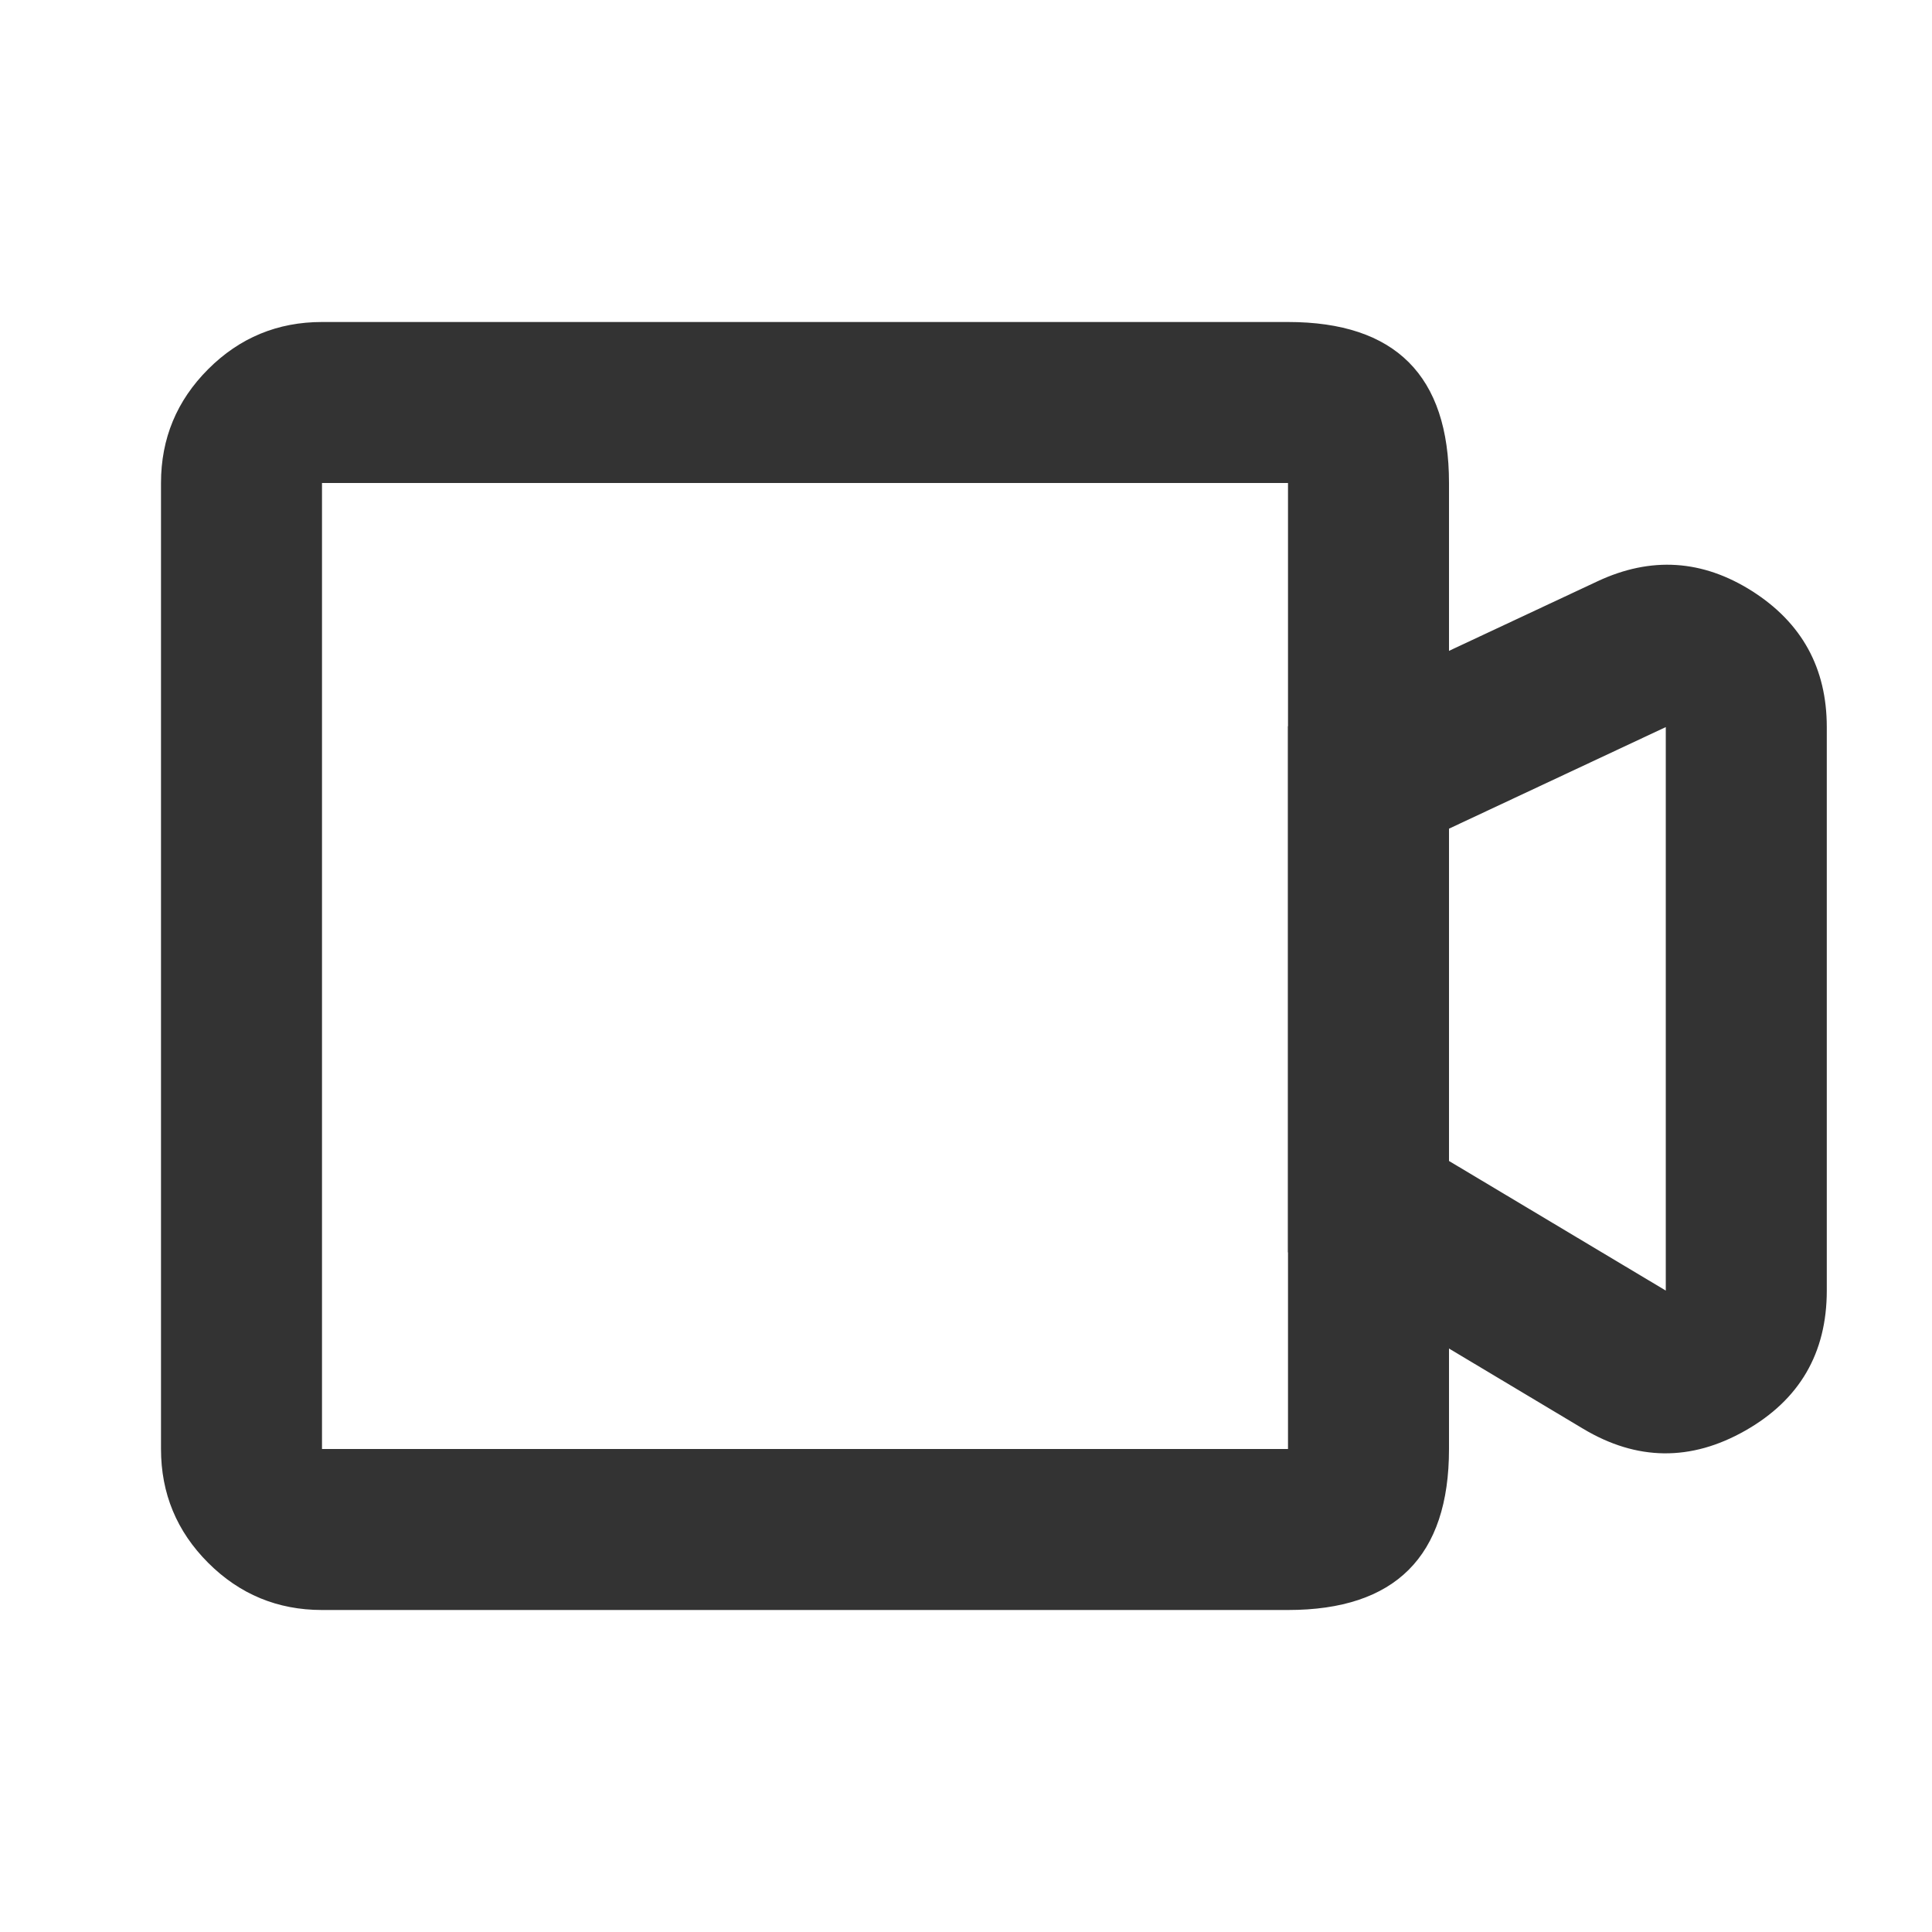
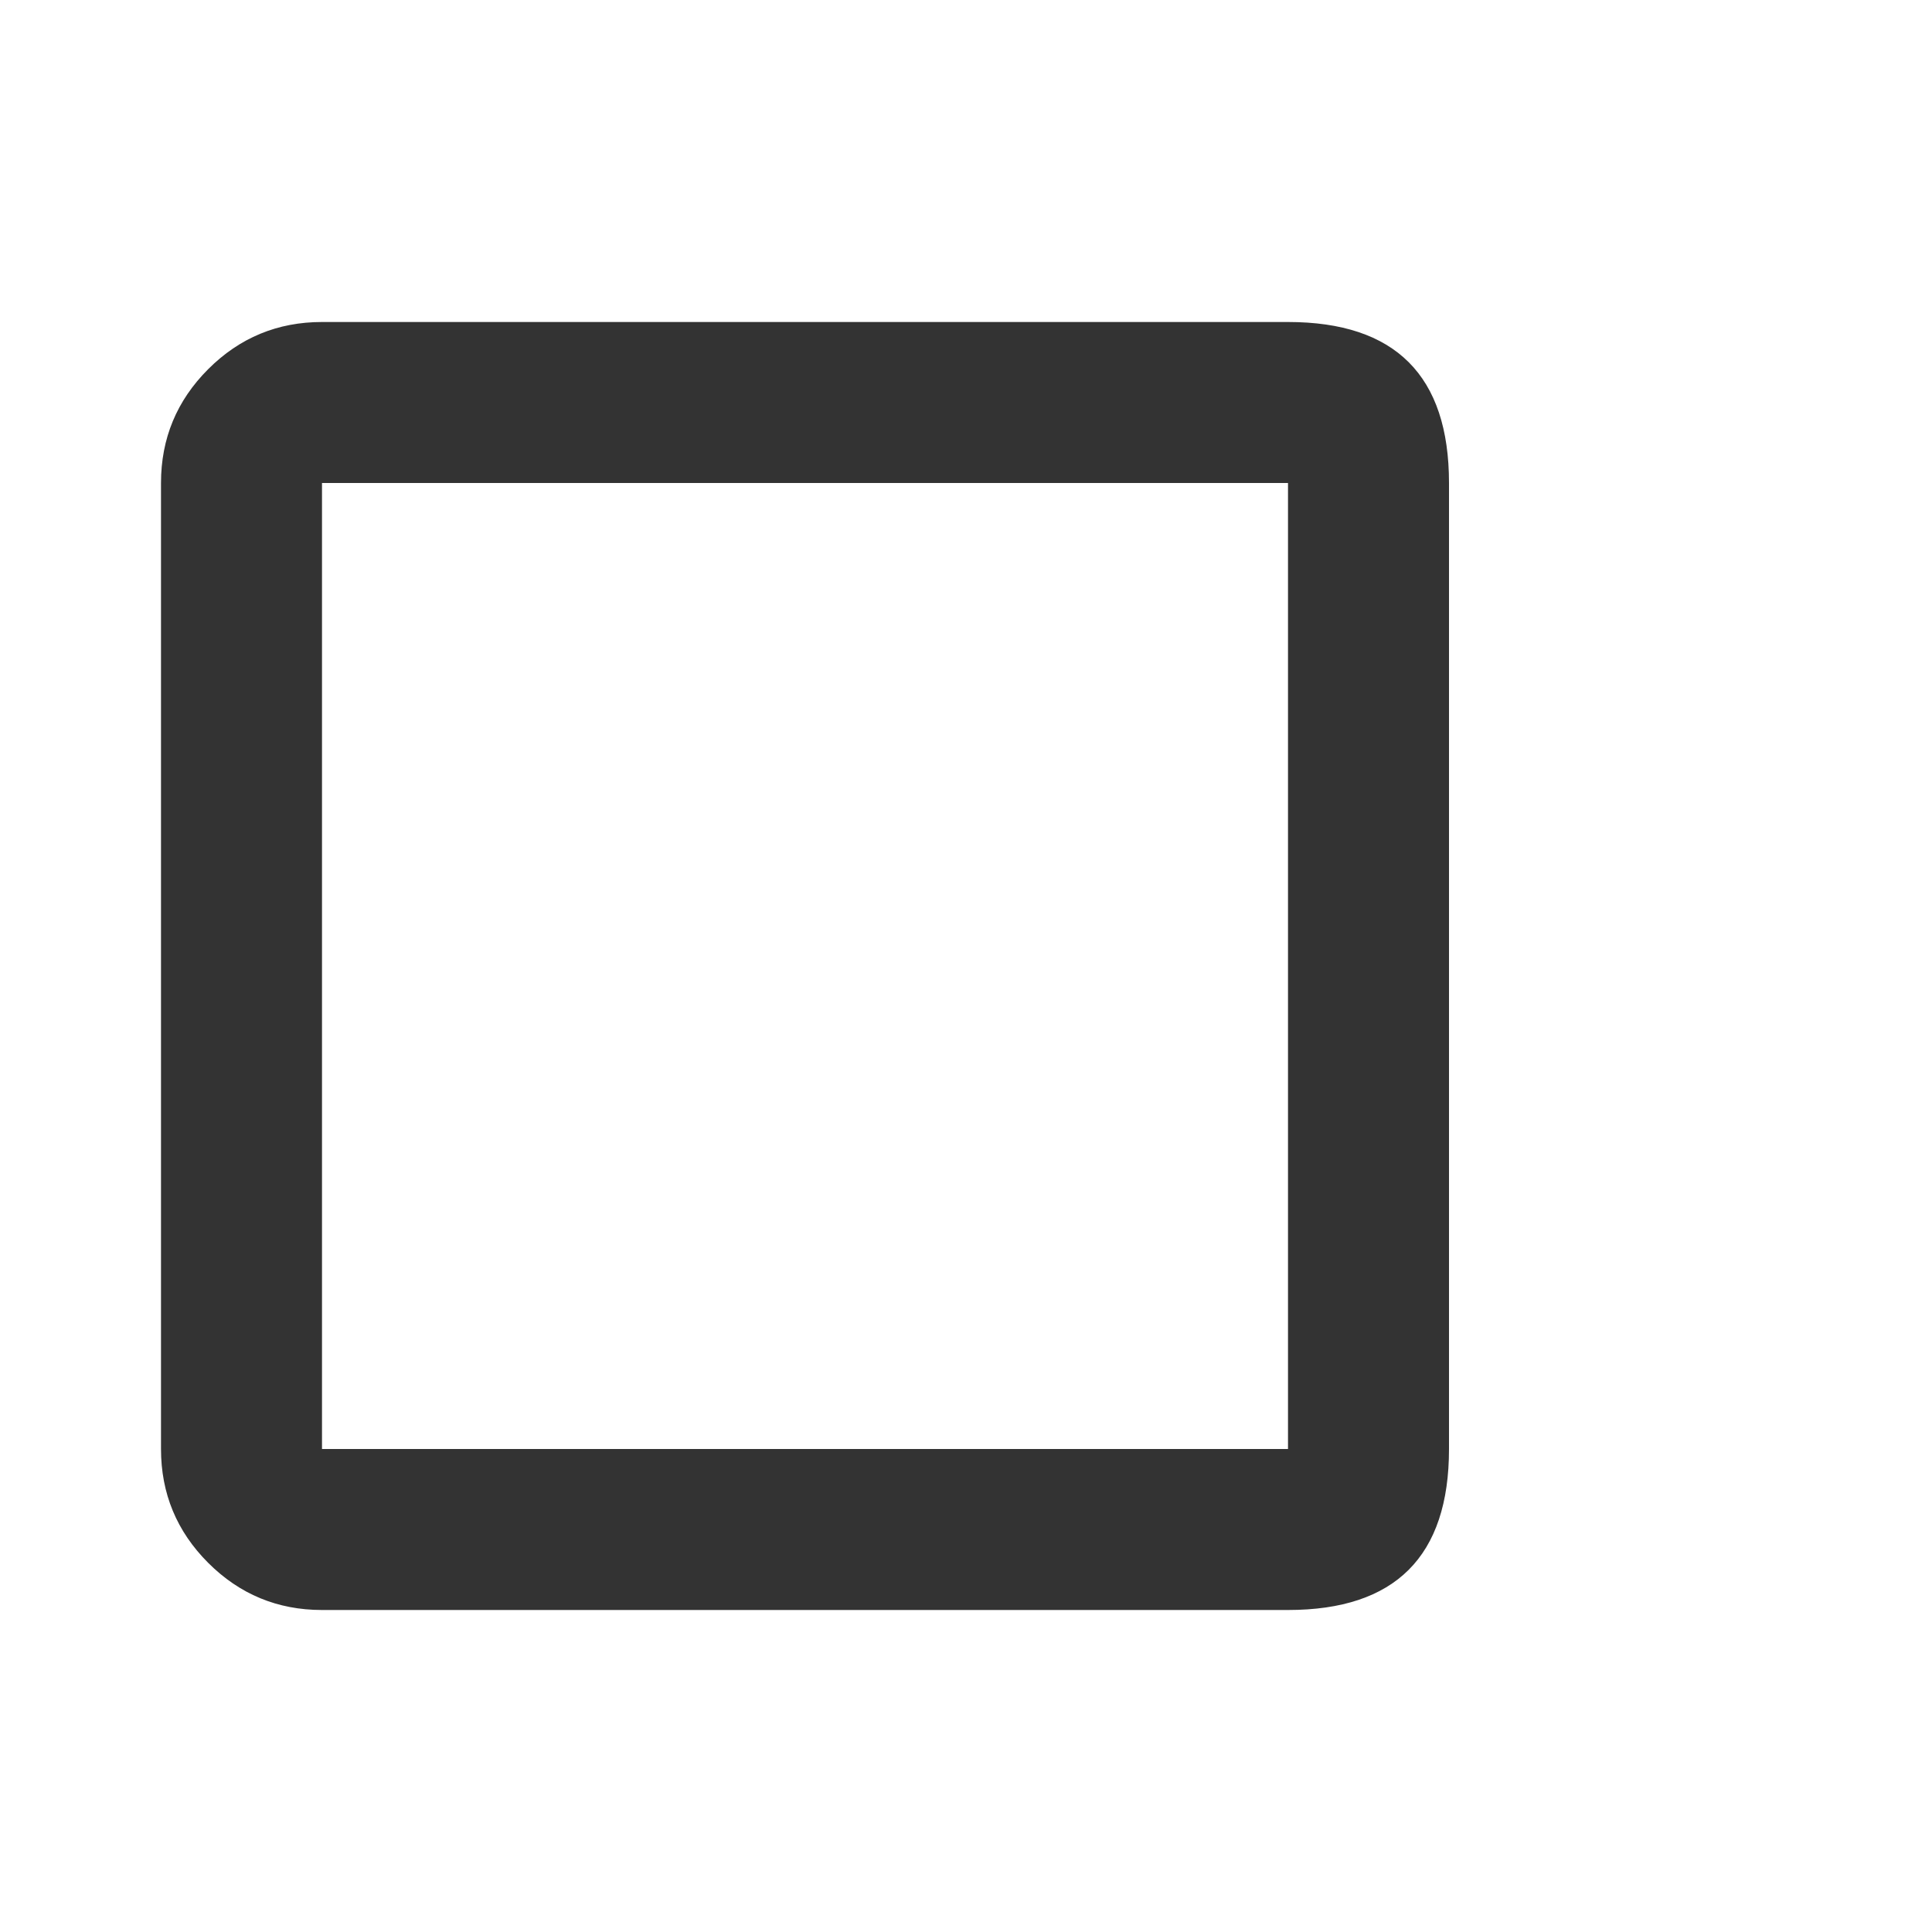
<svg xmlns="http://www.w3.org/2000/svg" width="24" height="24" viewBox="0 0 24 24" shape-rendering="geometricPrecision">
  <g id="frame-7WQN-5">
    <path d="M-0.414 -0.414Q-1 0.172 -1 1L-1 13Q-1 13.828 -0.414 14.414Q0.172 15 1 15L13 15Q15 15 15 13L15 1Q15 -1 13 -1L1 -1Q0.172 -1 -0.414 -0.414ZM1 13L1 1L13 1L13 13L1 13Z" stroke-dasharray="" stroke-linecap="butt" stroke-linejoin="miter" stroke-width="2" shape-rendering="geometricPrecision" fill="#333333" transform="matrix(1 0 0 1 3 5)" fill-rule="evenodd" />
-     <path d="M-1 0.991L-1 7.525L-0.513 7.816L2.667 9.718Q3.667 10.316 4.68 9.741Q5.693 9.166 5.693 8.001L5.693 1.001Q5.693 -0.097 4.767 -0.687Q3.84 -1.276 2.845 -0.81L-1 0.991ZM1 6.391L3.693 8.001L3.693 1.001L1 2.263L1 6.391Z" stroke-dasharray="" stroke-linecap="butt" stroke-linejoin="miter" stroke-width="2" shape-rendering="geometricPrecision" fill="#333333" transform="matrix(1 0 0 1 17 8.031)" fill-rule="evenodd" />
  </g>
</svg>